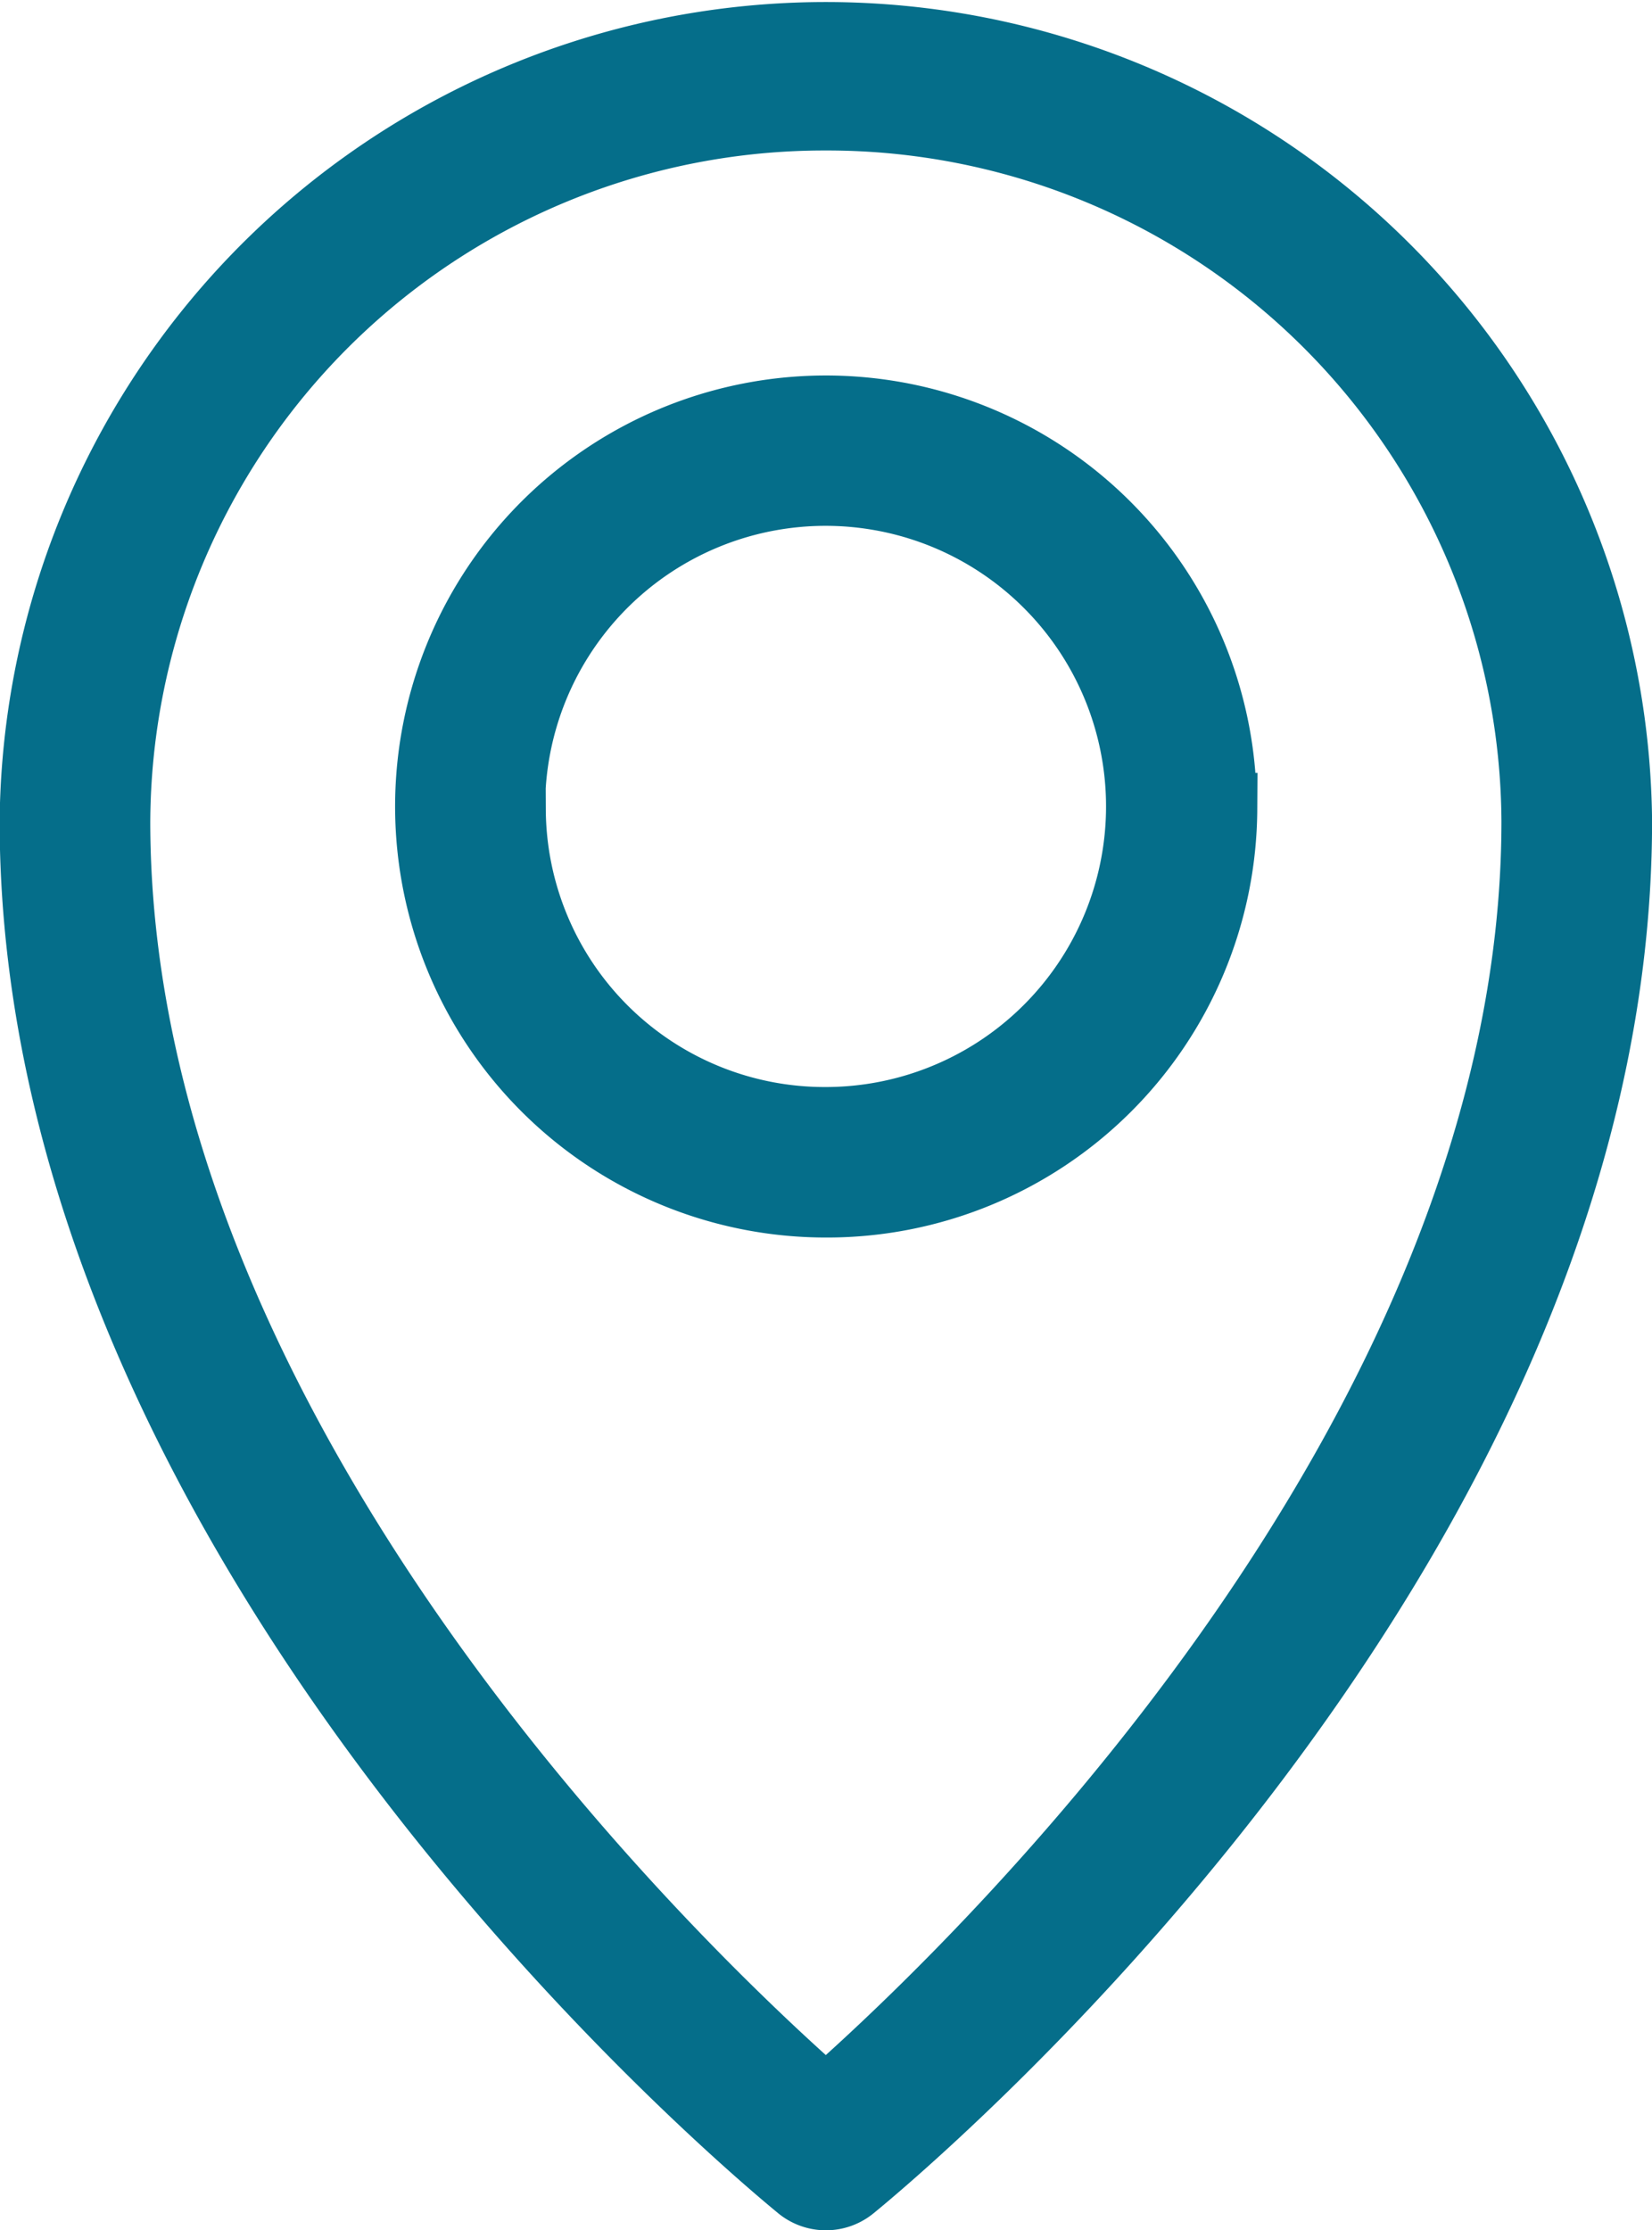
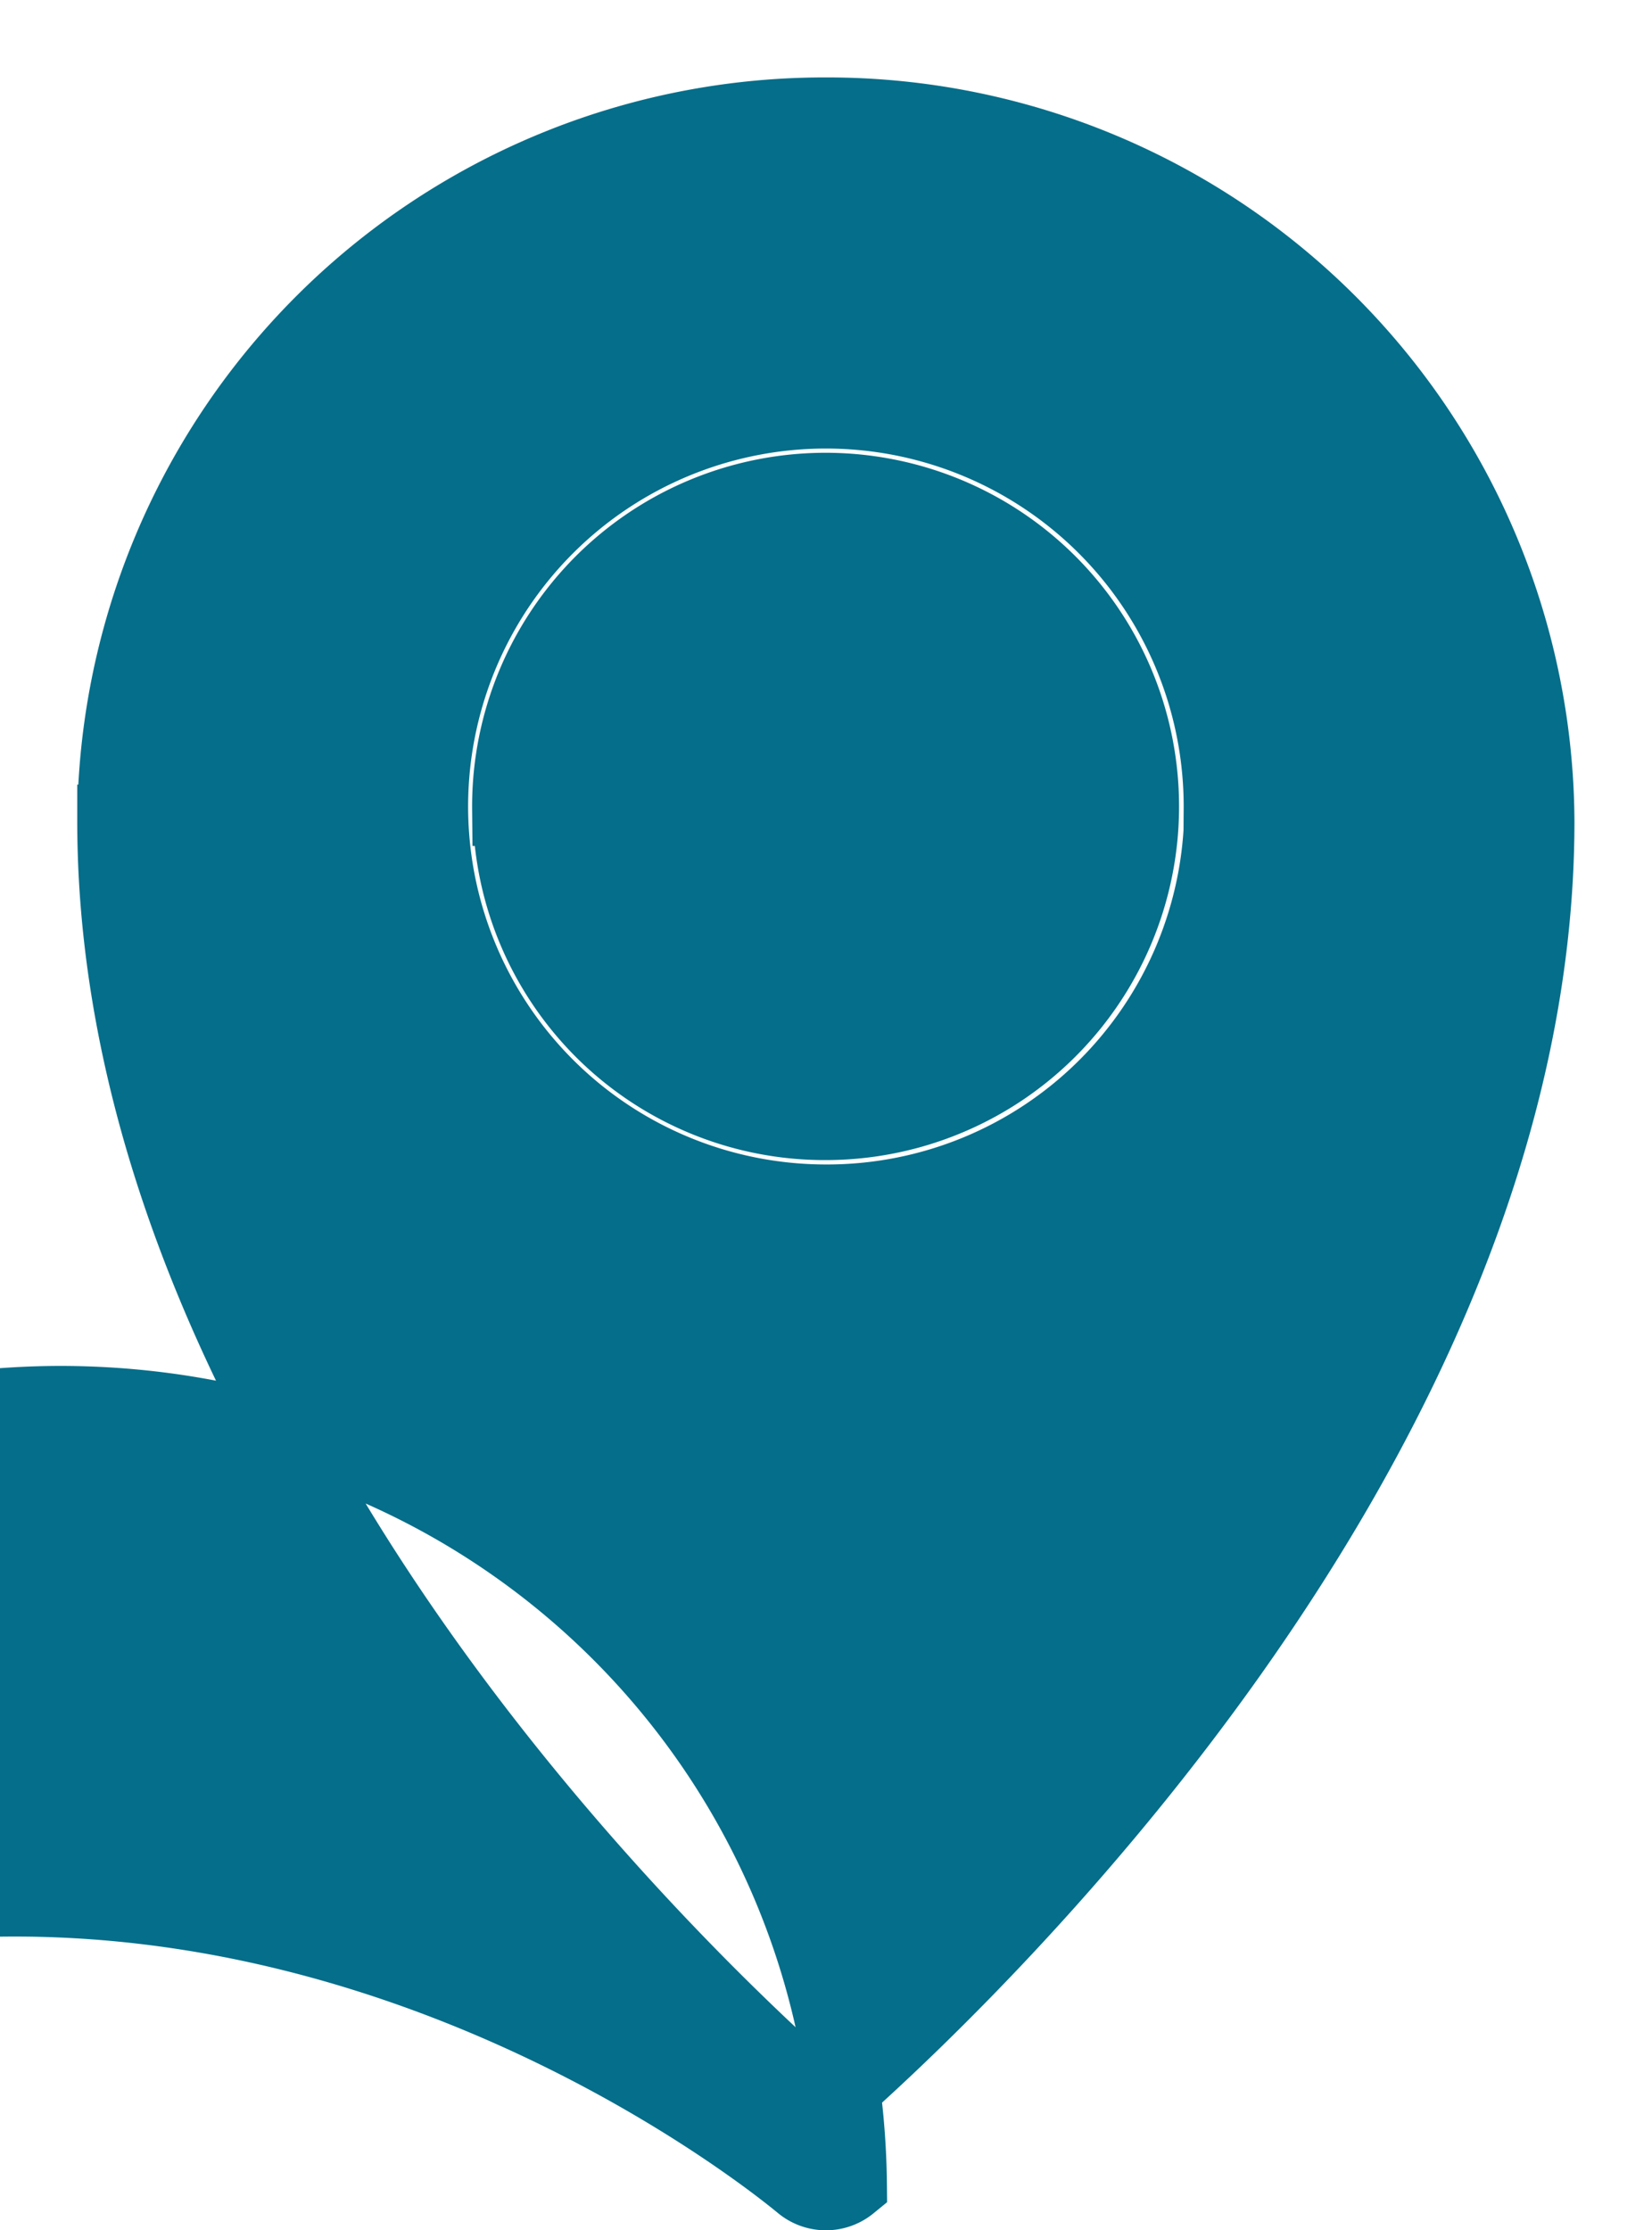
<svg xmlns="http://www.w3.org/2000/svg" width="22.625" height="30.53" viewBox="0 0 22.625 30.53">
  <defs>
    <style>
      .cls-1 {
        fill: #056e8a;
        stroke: #056e8a;
        stroke-width: 1px;
        fill-rule: evenodd;
      }
    </style>
  </defs>
-   <path id="ico_place.svg" class="cls-1" d="M46.1,2244.57a0.531,0.531,0,0,0,.672,0c0.428-.35,10.479-8.6,10.479-18.67a10.816,10.816,0,0,0-21.631,0C35.625,2235.97,45.676,2244.22,46.1,2244.57Zm0.336-28.35a9.732,9.732,0,0,1,9.752,9.68c0,8.56-8,16.03-9.753,17.56-1.754-1.53-9.752-8.99-9.752-17.56A9.732,9.732,0,0,1,46.44,2216.22Zm5.4,9.52a5.4,5.4,0,1,0-5.4,5.36h0A5.392,5.392,0,0,0,51.844,2225.74Zm-9.745,0a4.341,4.341,0,1,1,4.341,4.3h0A4.32,4.32,0,0,1,42.1,2225.74Z" transform="translate(-35.125 -2214.66)" />
+   <path id="ico_place.svg" class="cls-1" d="M46.1,2244.57a0.531,0.531,0,0,0,.672,0a10.816,10.816,0,0,0-21.631,0C35.625,2235.97,45.676,2244.22,46.1,2244.57Zm0.336-28.35a9.732,9.732,0,0,1,9.752,9.68c0,8.56-8,16.03-9.753,17.56-1.754-1.53-9.752-8.99-9.752-17.56A9.732,9.732,0,0,1,46.44,2216.22Zm5.4,9.52a5.4,5.4,0,1,0-5.4,5.36h0A5.392,5.392,0,0,0,51.844,2225.74Zm-9.745,0a4.341,4.341,0,1,1,4.341,4.3h0A4.32,4.32,0,0,1,42.1,2225.74Z" transform="translate(-35.125 -2214.66)" />
</svg>